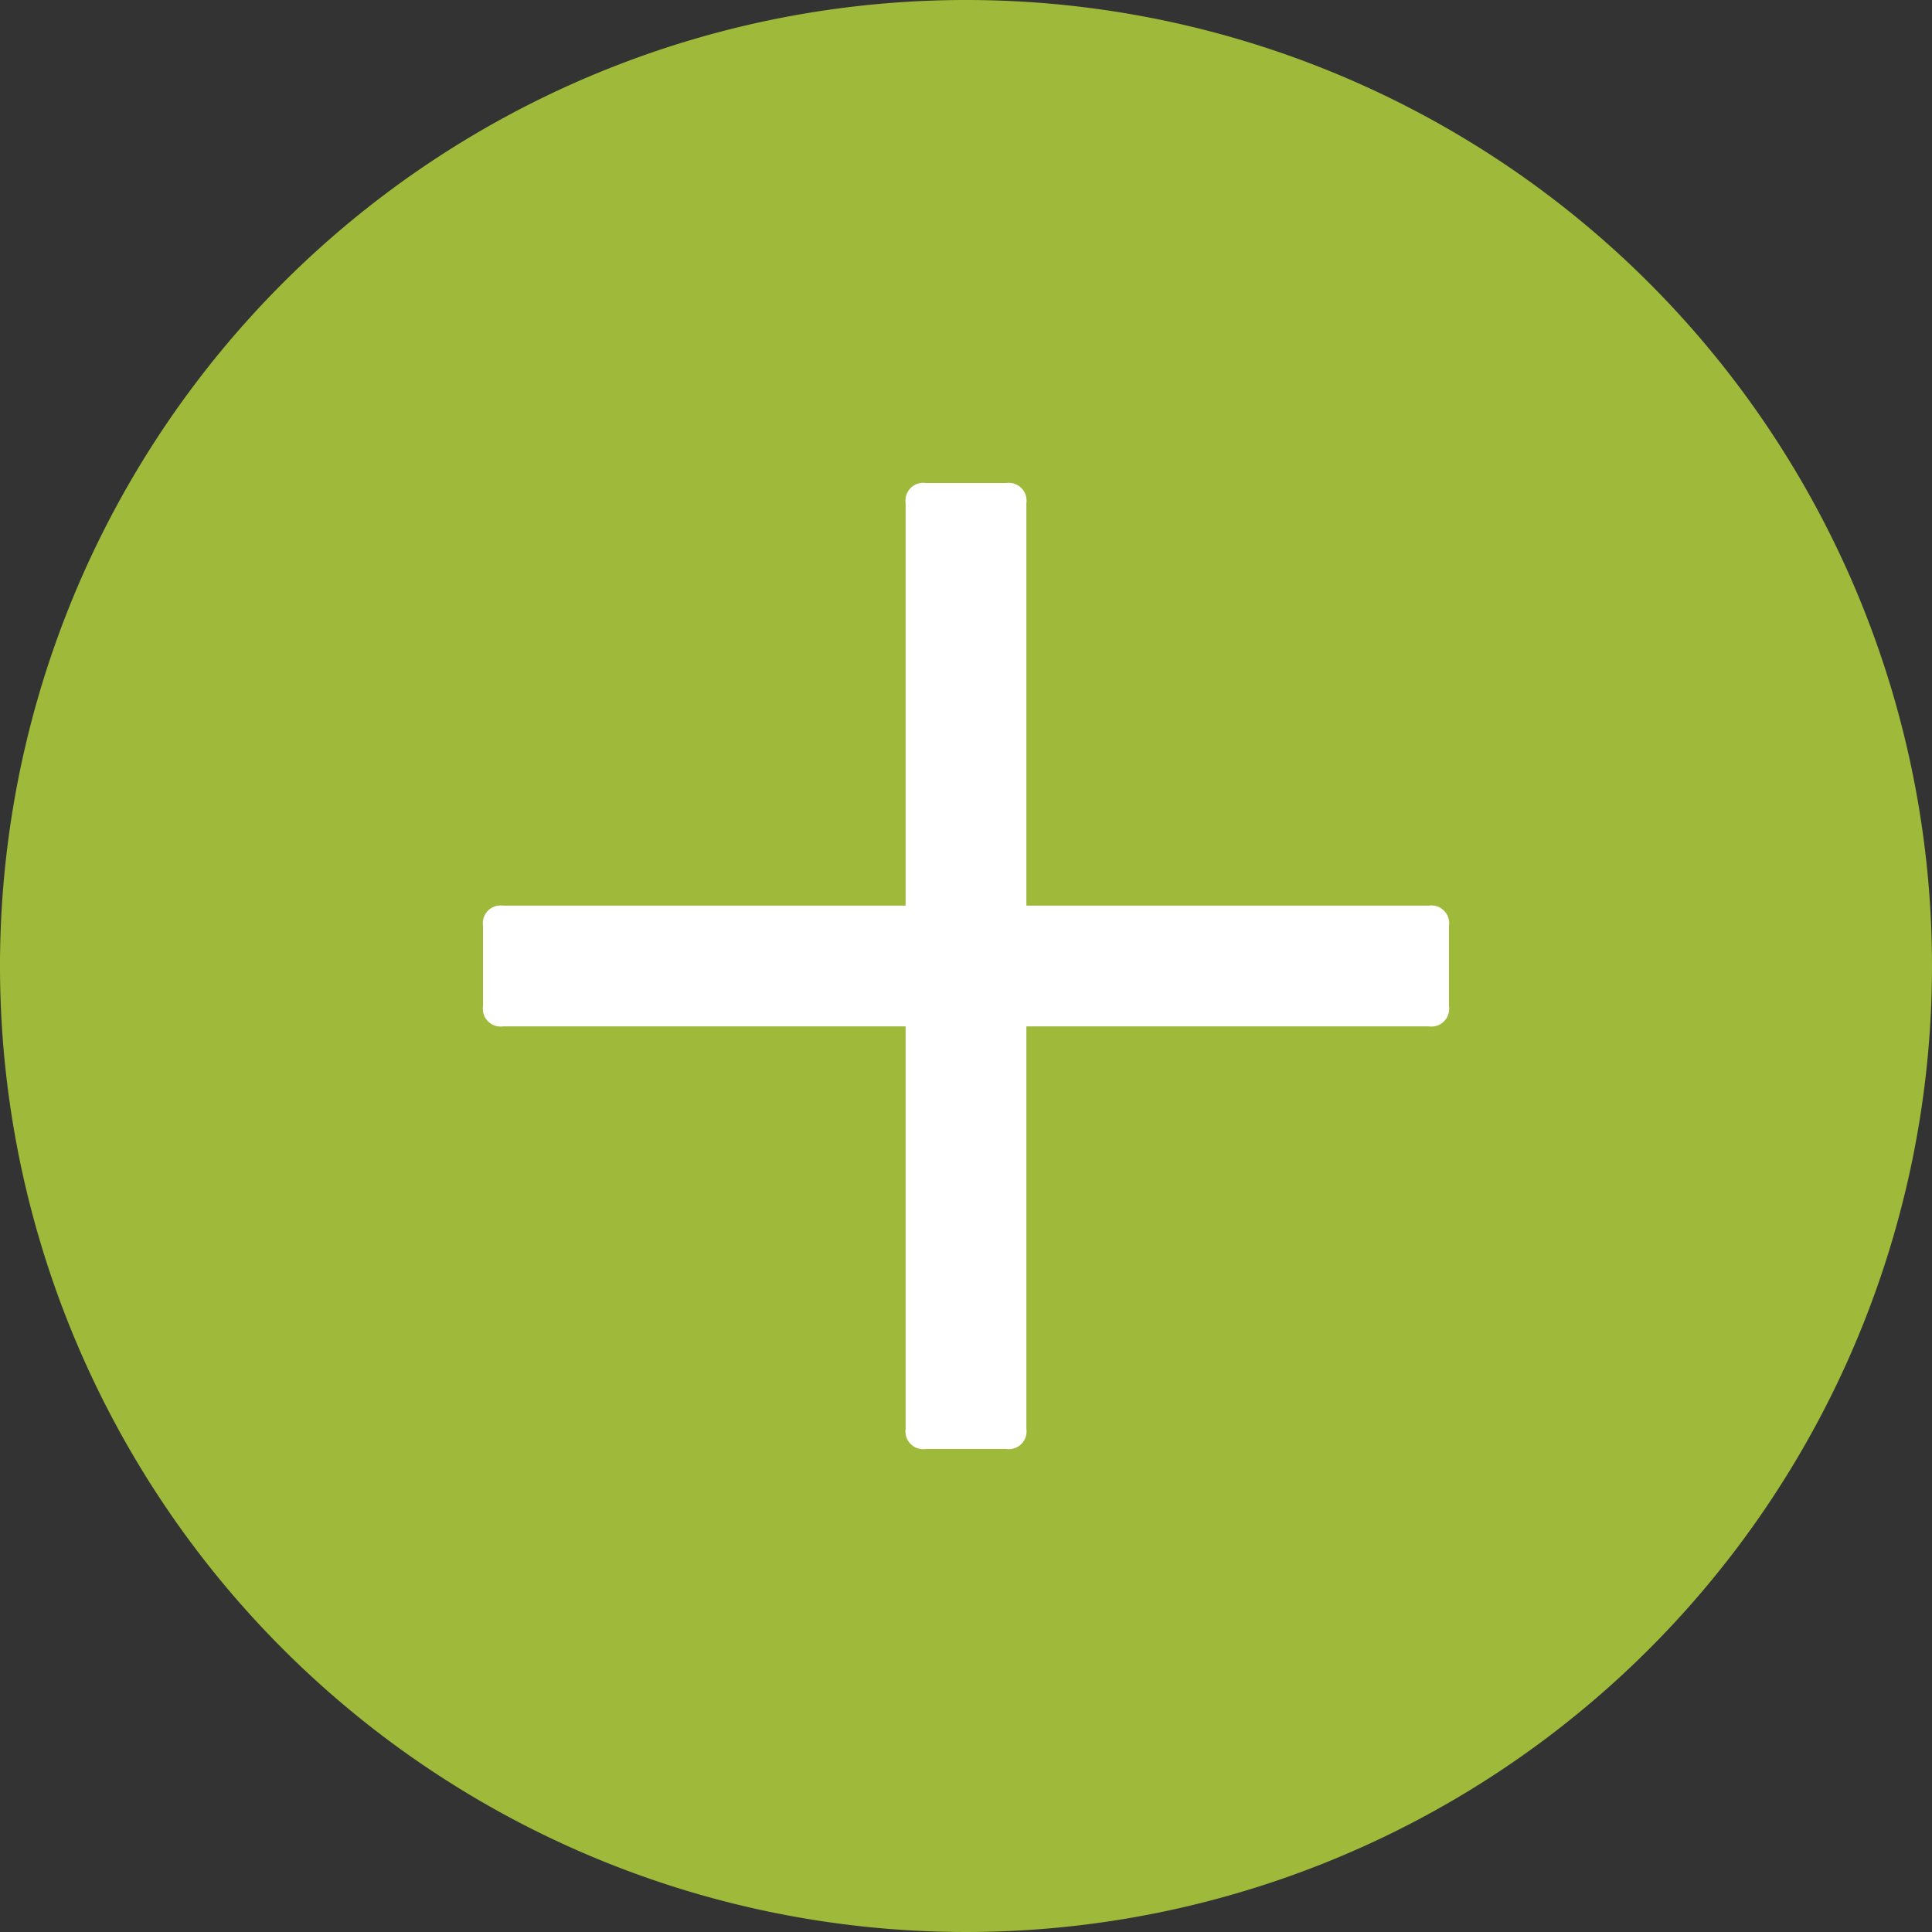
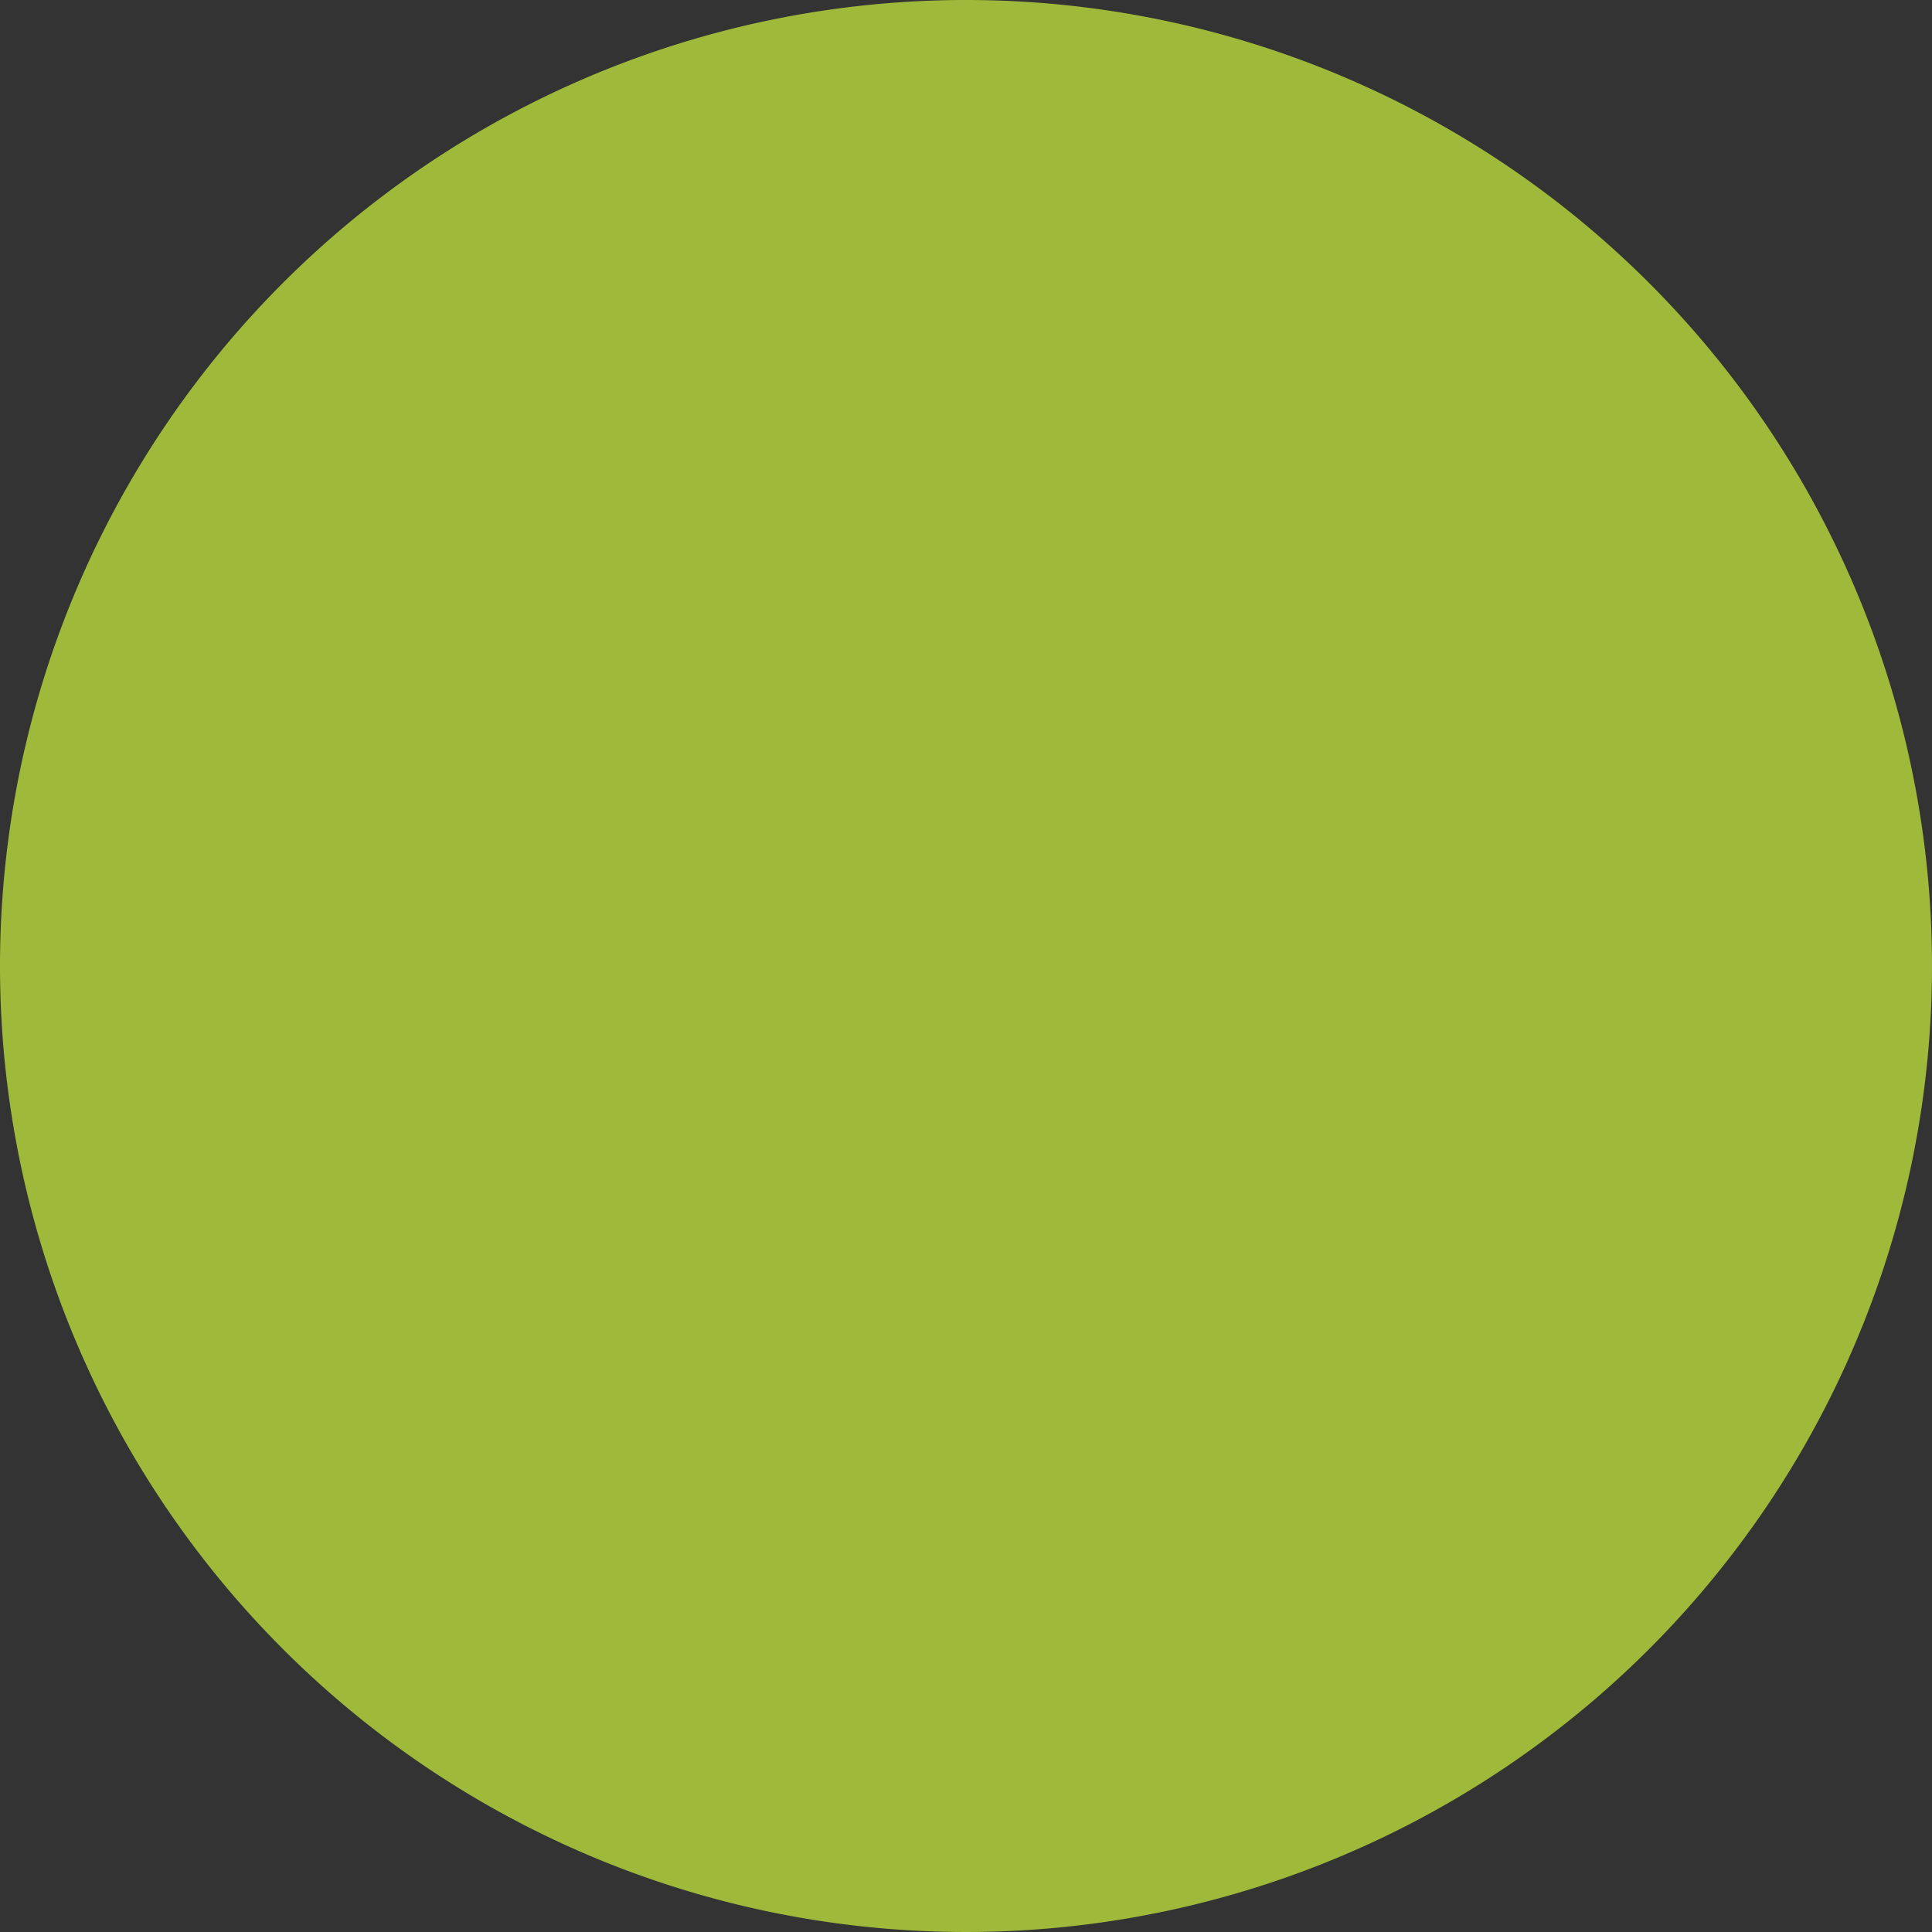
<svg xmlns="http://www.w3.org/2000/svg" width="36" height="36" viewBox="0 0 36 36">
  <rect x="0" y="0" width="36" height="36" fill="#333333" stroke="none" />
  <g id="add-row-icon" transform="translate(-158 -793)">
    <path id="Path_3302" data-name="Path 3302" d="M18,0A18,18,0,1,1,0,18,18,18,0,0,1,18,0Z" transform="translate(158 793)" fill="#9fba3a" />
-     <path id="Path_3303" data-name="Path 3303" d="M17.625-10.125A.331.331,0,0,1,18-9.75v1.5a.331.331,0,0,1-.375.375h-7.5v7.5A.331.331,0,0,1,9.75,0H8.25a.331.331,0,0,1-.375-.375v-7.5H.375A.331.331,0,0,1,0-8.25v-1.5a.331.331,0,0,1,.375-.375h7.5v-7.5A.331.331,0,0,1,8.25-18h1.5a.331.331,0,0,1,.375.375v7.5Z" transform="translate(167 820)" fill="#fff" />
  </g>
</svg>